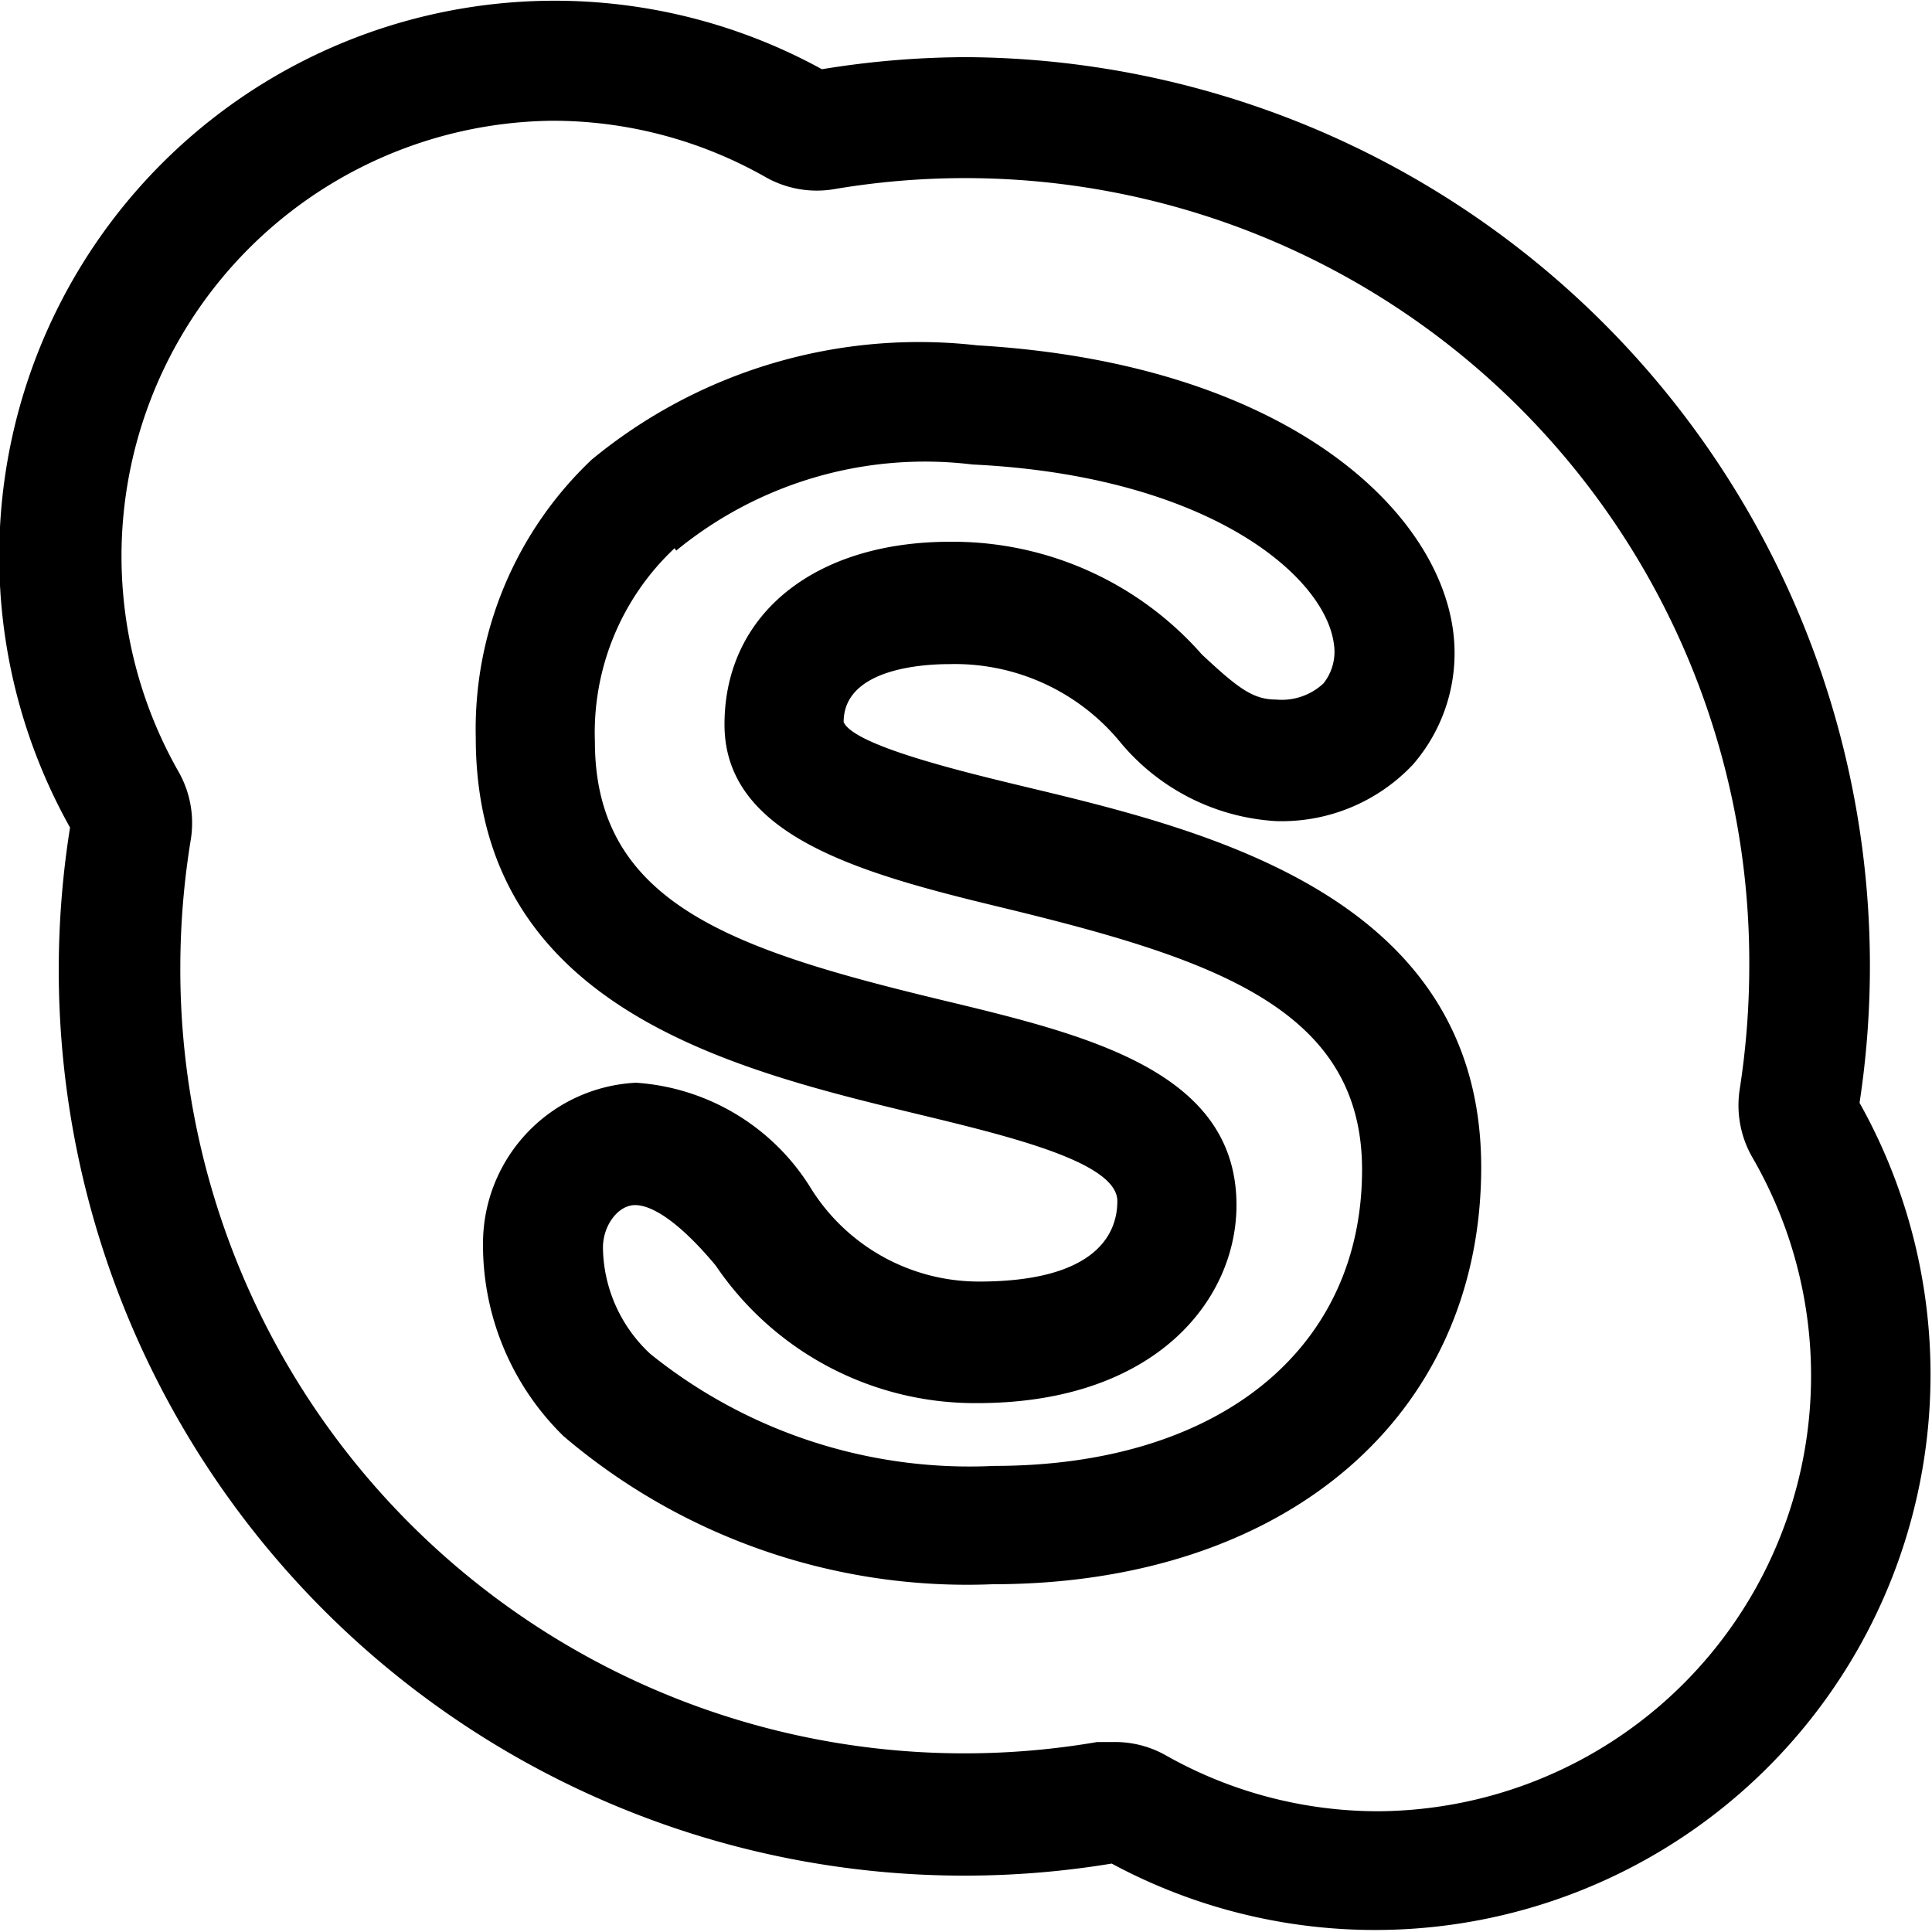
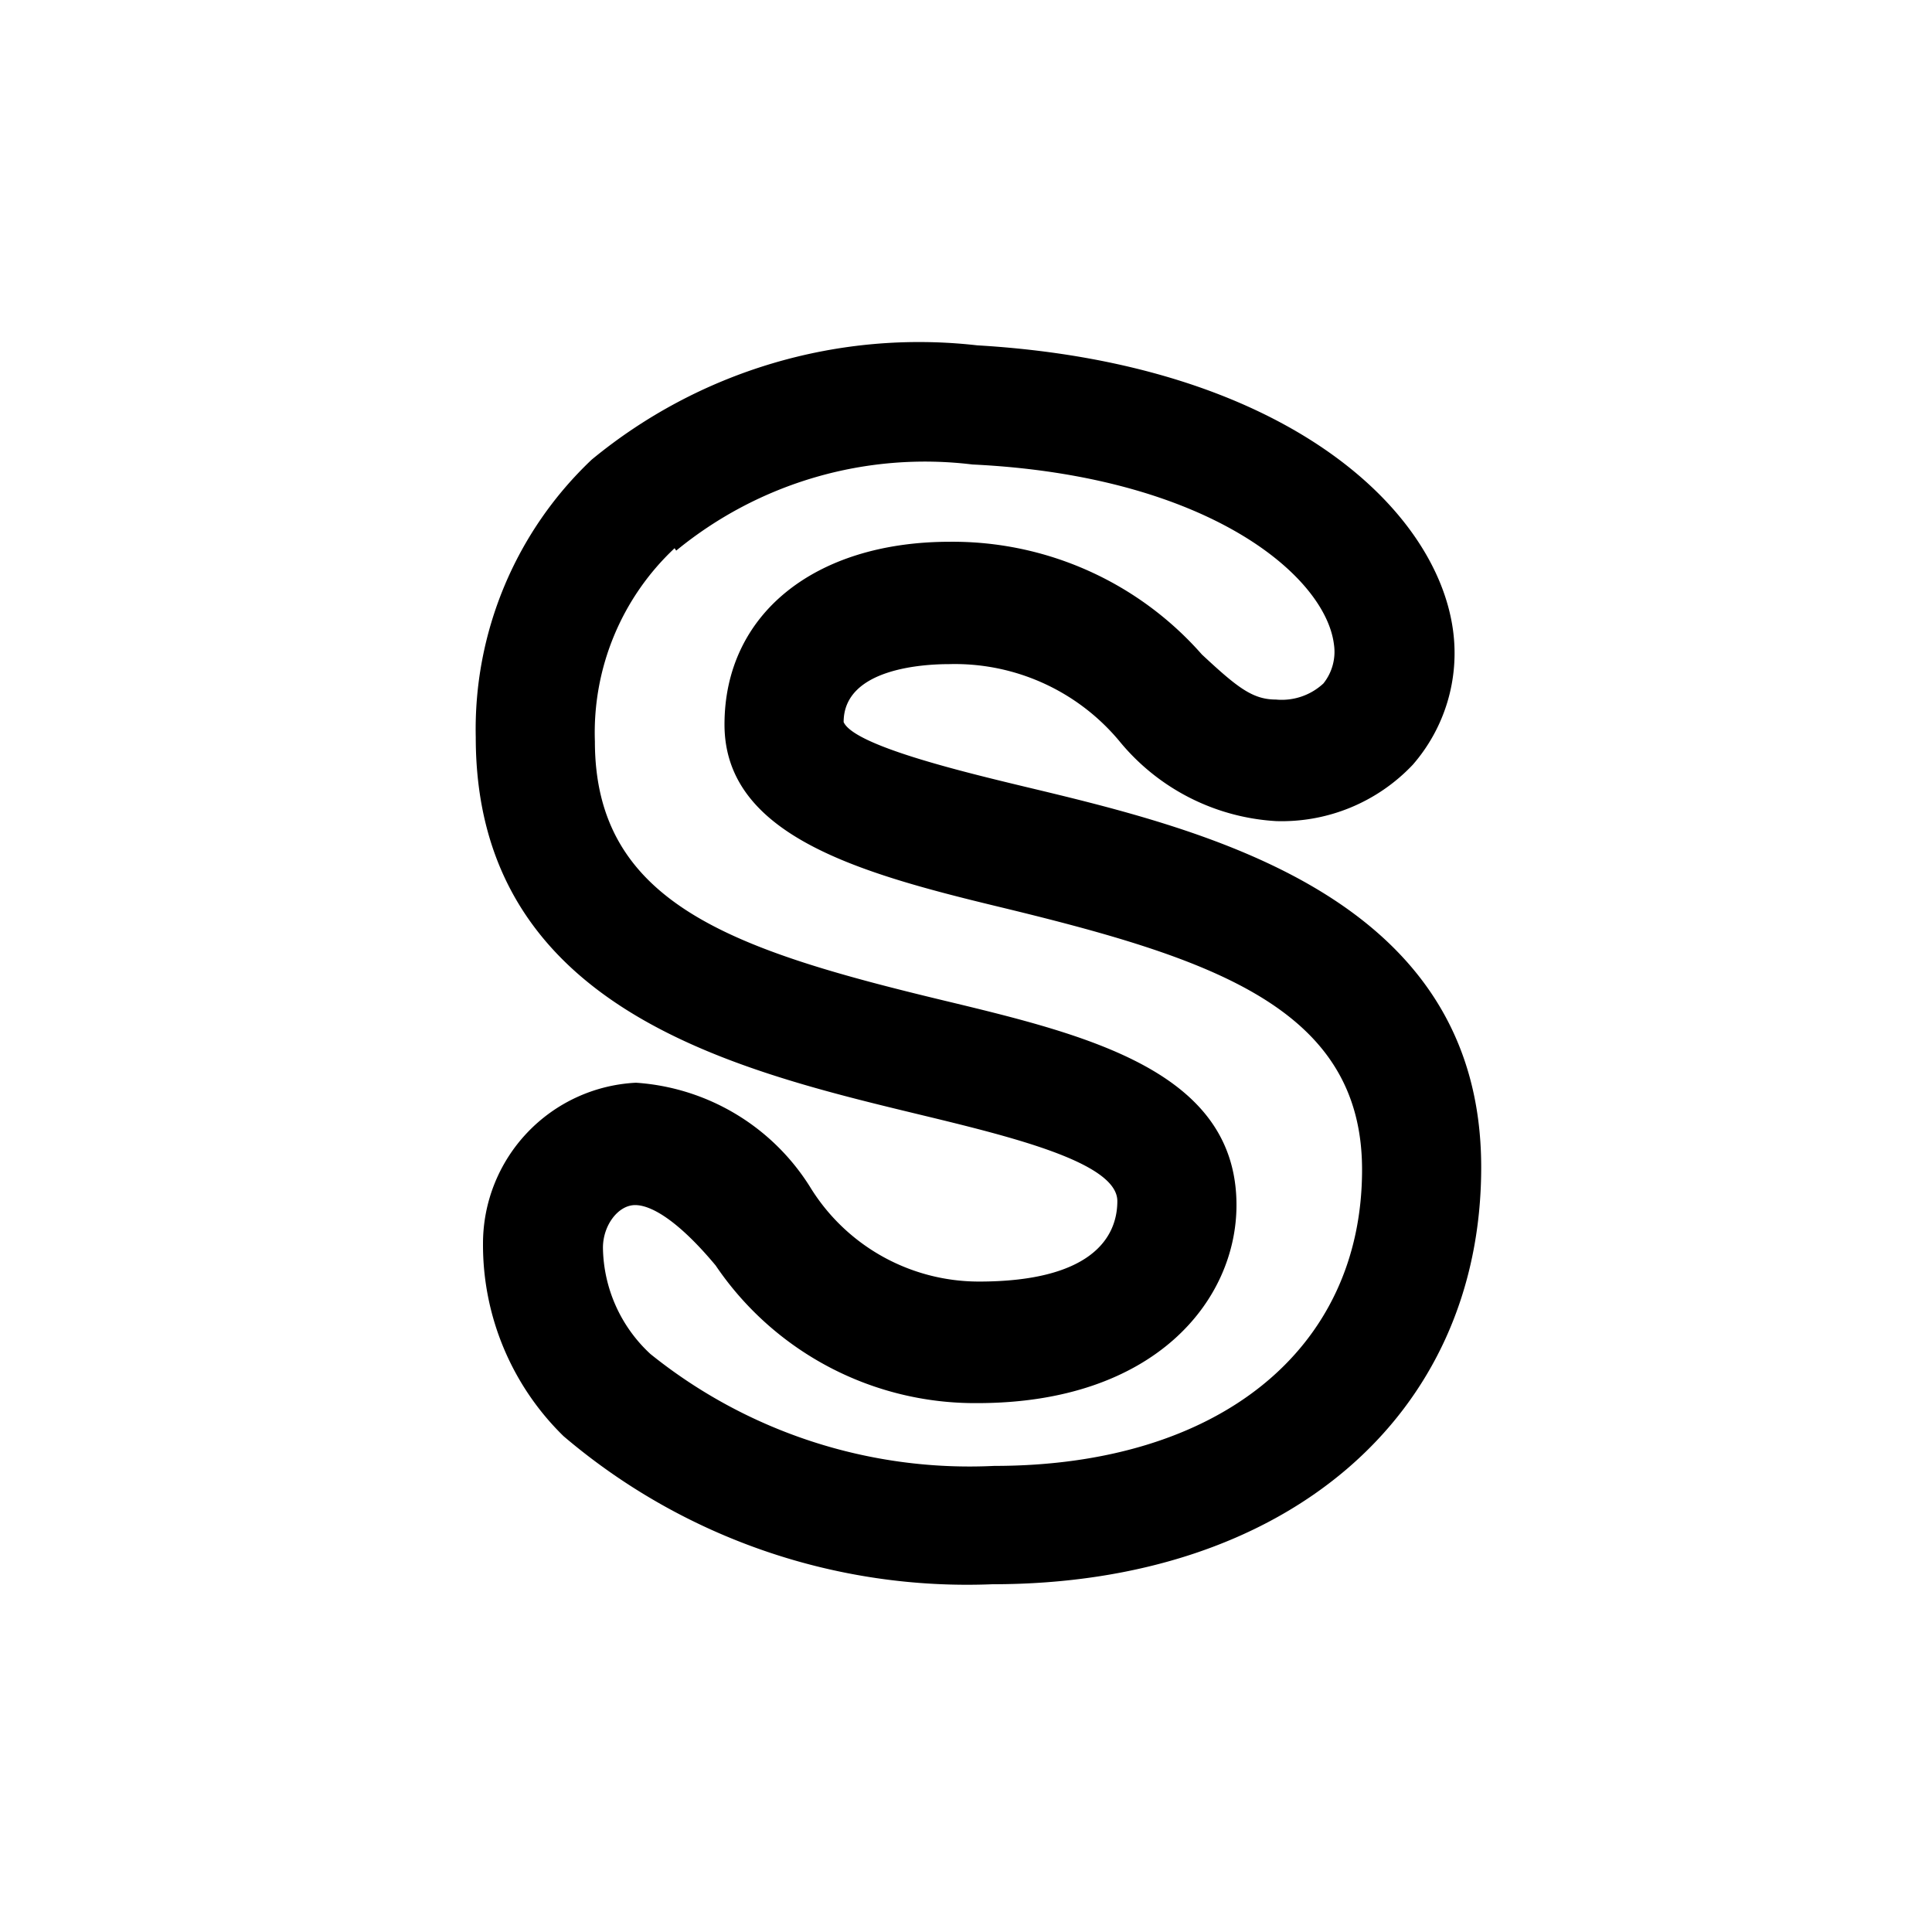
<svg xmlns="http://www.w3.org/2000/svg" data-name="Outline Version" viewBox="0 0 24 24">
-   <path d="M.87 10.28a11.25 11.25 0 0012.94 12.87 6.9 6.9 0 009.29-9.45A11.29 11.29 0 0012 .71a11.23 11.23 0 00-1.79.15 6.9 6.9 0 00-9.34 9.42zm6-8.78a5.36 5.36 0 012.64.7 1.29 1.29 0 00.85.15A9.74 9.74 0 0121.73 12a10 10 0 01-.12 1.54 1.3 1.3 0 00.16.84 5.41 5.41 0 01-4.65 8.12 5.36 5.36 0 01-2.63-.69 1.28 1.28 0 00-.64-.17h-.22A9.74 9.74 0 012.24 12a9.89 9.89 0 01.13-1.57 1.29 1.29 0 00-.15-.84A5.41 5.41 0 016.87 1.5z" />
  <path d="M11.4 13.84c1.16.28 2.48.6 2.48 1.08s-.36 1-1.72 1a2.46 2.46 0 01-2.1-1.18 2.77 2.77 0 00-2.16-1.29 2 2 0 00-1.9 2 3.32 3.32 0 001 2.39 7.73 7.73 0 005.33 1.84c3.63 0 6.07-2.08 6.07-5.18 0-3.37-3.42-4.19-5.68-4.73-.79-.19-2.11-.51-2.24-.8 0-.67 1-.72 1.31-.72a2.66 2.66 0 012.11.95 2.72 2.72 0 001.95 1 2.24 2.24 0 001.7-.7 2.11 2.11 0 00.5-1.67c-.21-1.55-2.15-3.32-5.91-3.54a6.39 6.39 0 00-4.79 1.42 4.61 4.61 0 00-1.44 3.45c0 3.35 3.17 4.12 5.49 4.68zm-3-7a4.87 4.87 0 013.68-1.07C15 5.91 16.46 7.15 16.57 8a.63.63 0 01-.13.49.76.76 0 01-.59.2c-.29 0-.48-.15-.92-.56a4.12 4.12 0 00-3.13-1.4C10.12 6.73 9 7.63 9 9s1.65 1.84 3.39 2.26c2.65.64 4.53 1.25 4.53 3.27 0 2.24-1.79 3.68-4.57 3.68a6.32 6.32 0 01-4.27-1.39 1.83 1.83 0 01-.59-1.32c0-.28.19-.53.4-.53s.55.21 1 .75a3.89 3.89 0 003.25 1.71c2.21 0 3.22-1.28 3.22-2.46 0-1.66-1.84-2.11-3.63-2.54-2.62-.63-4.34-1.2-4.34-3.22a3.14 3.14 0 01.99-2.4z" />
</svg>